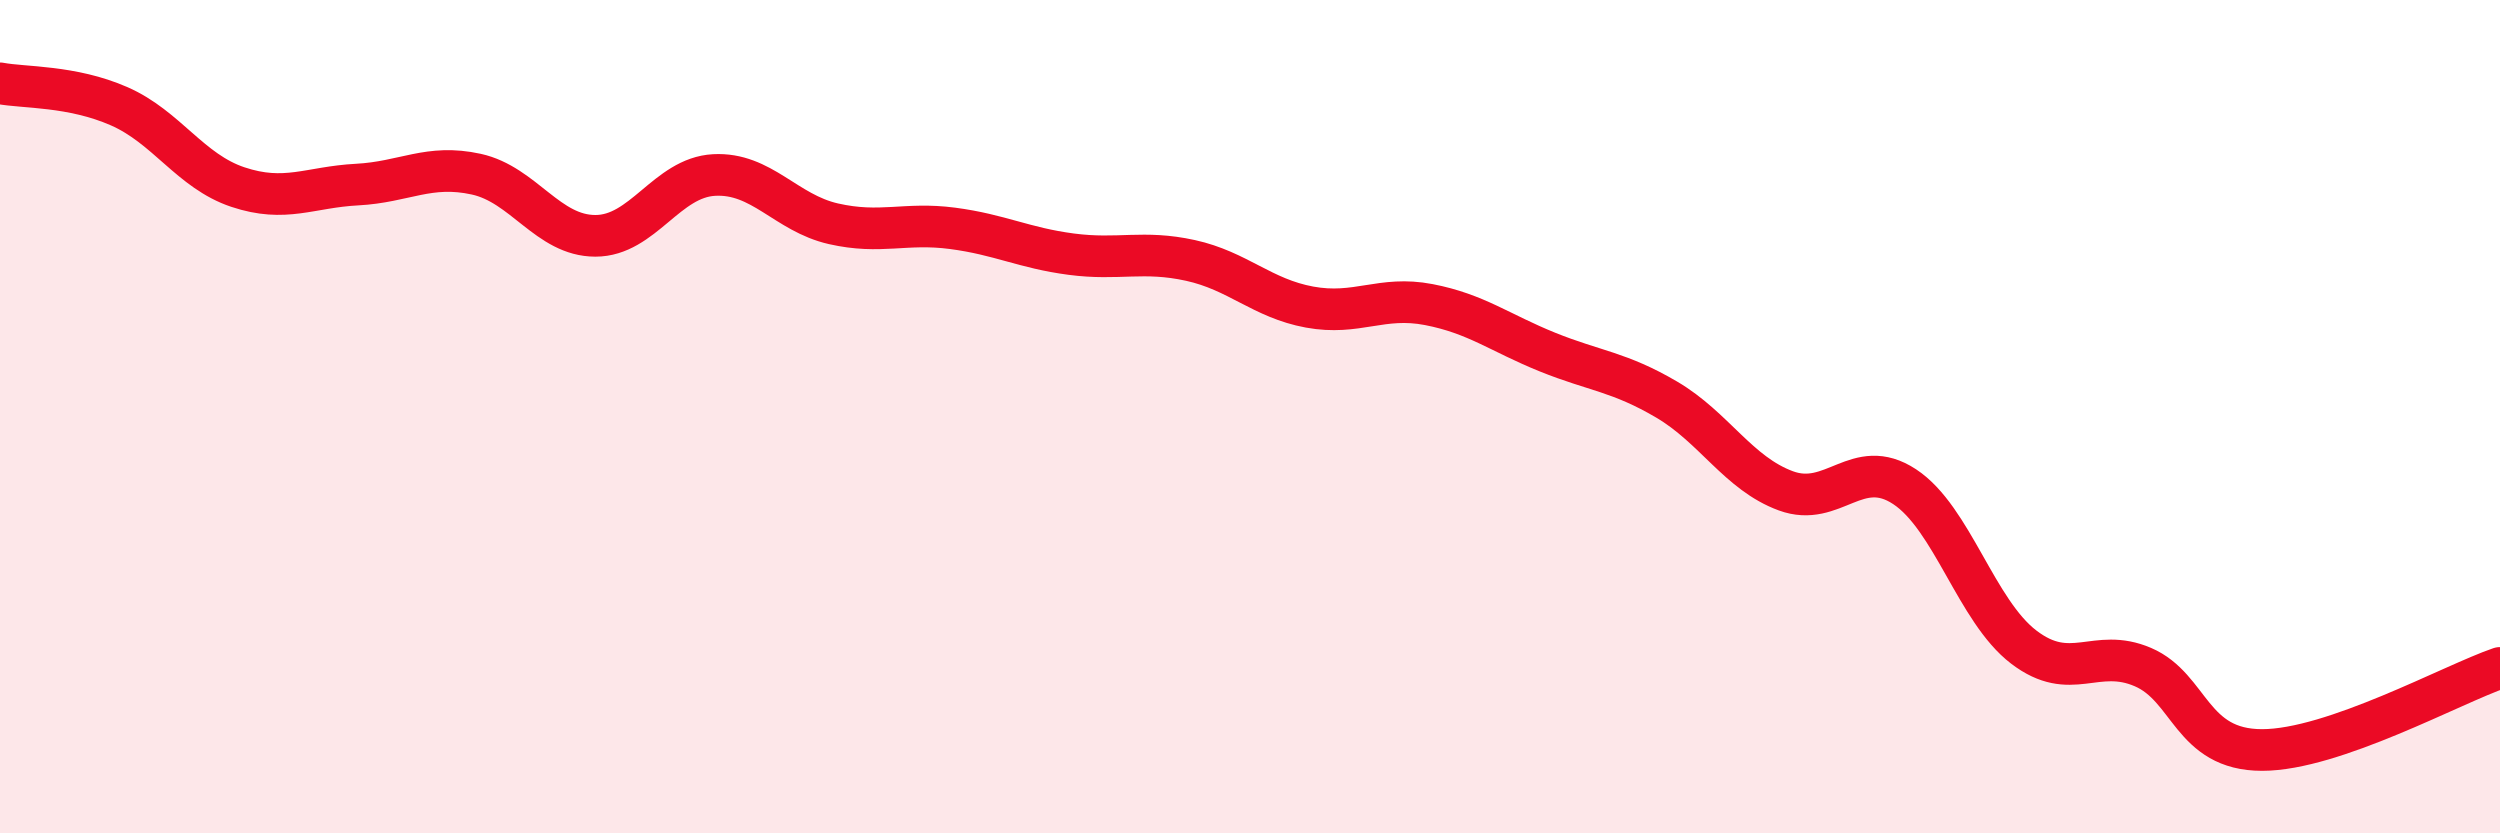
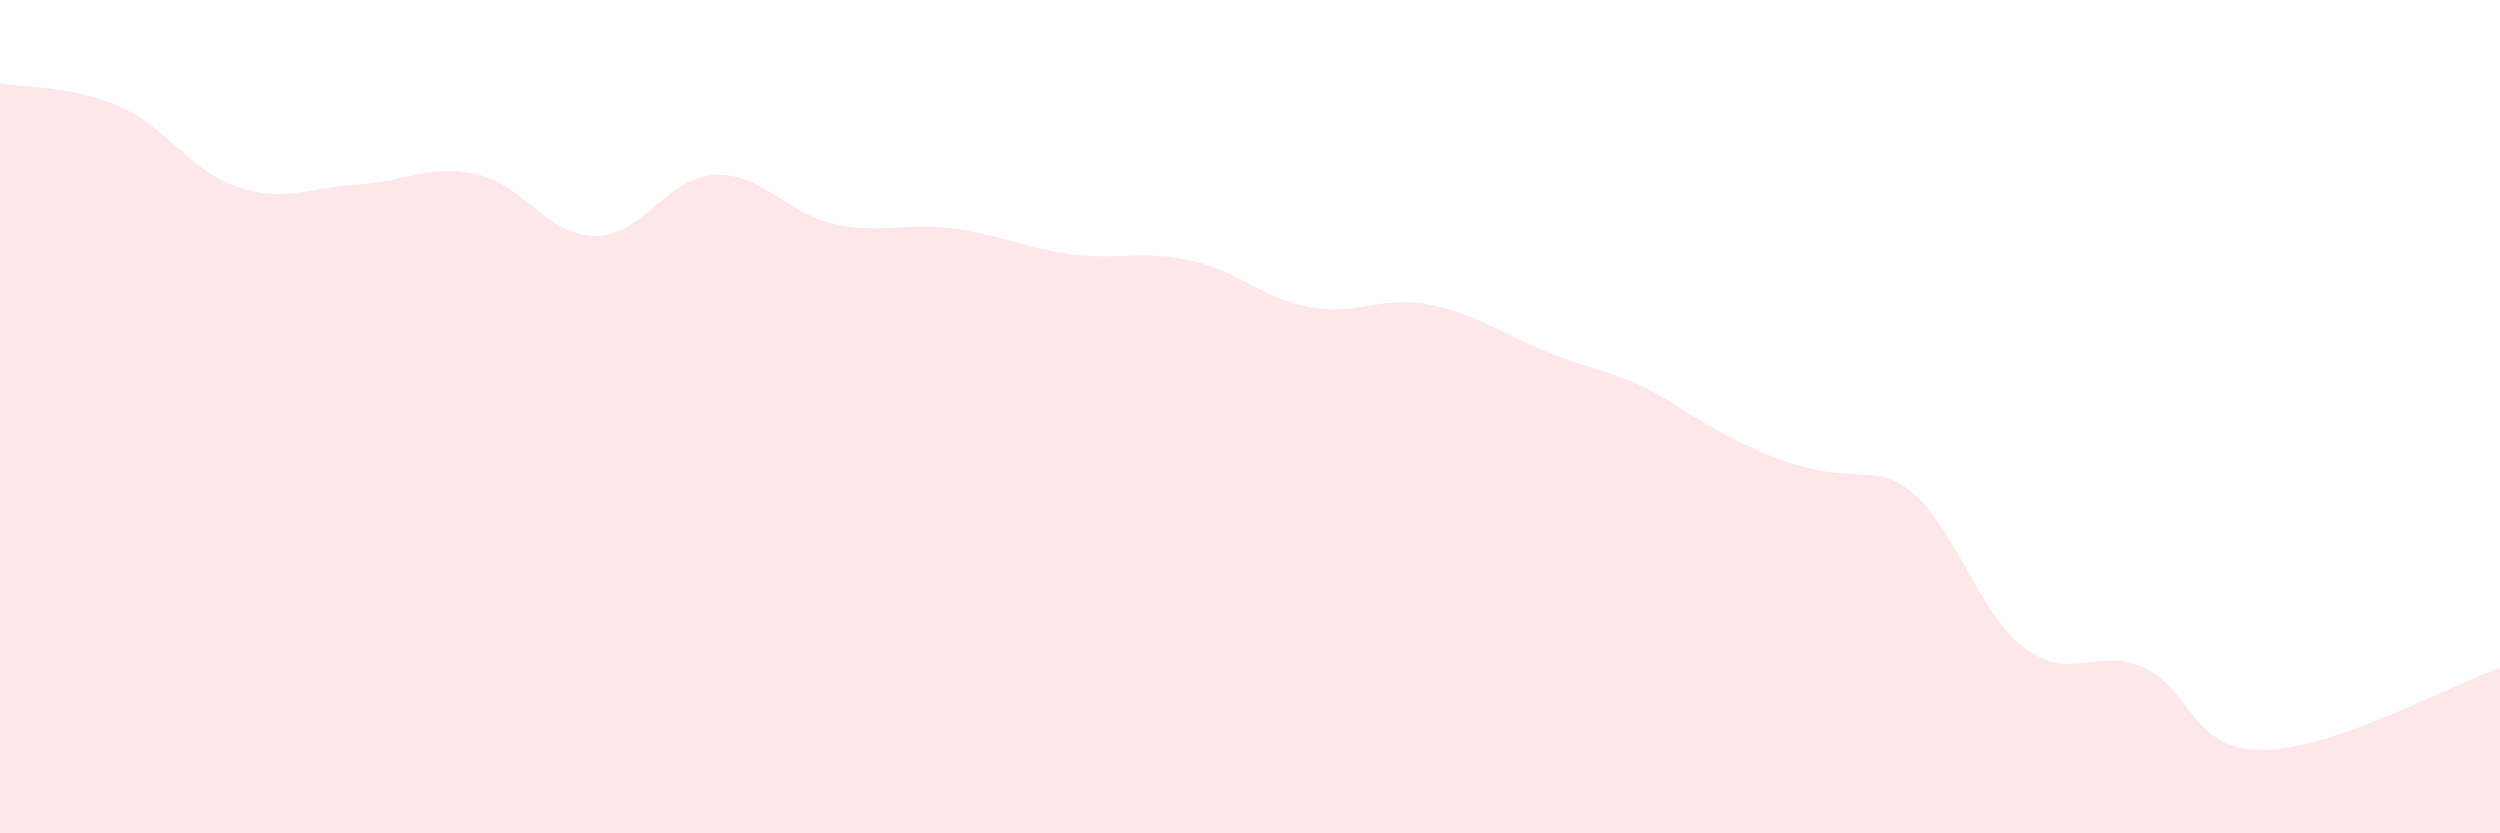
<svg xmlns="http://www.w3.org/2000/svg" width="60" height="20" viewBox="0 0 60 20">
-   <path d="M 0,2 C 0.57,2.11 1.72,2.05 2.86,2.55 C 4,3.05 4.57,4.11 5.71,4.49 C 6.85,4.87 7.43,4.49 8.57,4.43 C 9.71,4.37 10.29,3.93 11.43,4.18 C 12.57,4.43 13.15,5.66 14.29,5.66 C 15.43,5.66 16,4.26 17.14,4.2 C 18.28,4.14 18.86,5.11 20,5.37 C 21.14,5.63 21.72,5.33 22.86,5.48 C 24,5.63 24.57,5.95 25.71,6.1 C 26.85,6.25 27.43,6 28.57,6.25 C 29.71,6.5 30.29,7.16 31.43,7.37 C 32.57,7.58 33.15,7.09 34.29,7.31 C 35.43,7.53 36,7.99 37.14,8.45 C 38.28,8.91 38.86,8.92 40,9.59 C 41.14,10.26 41.72,11.36 42.86,11.78 C 44,12.2 44.57,10.93 45.71,11.68 C 46.85,12.43 47.43,14.66 48.57,15.53 C 49.71,16.4 50.29,15.52 51.43,16.01 C 52.57,16.5 52.58,18 54.29,18 C 56,18 58.86,16.42 60,16.03L60 20L0 20Z" fill="#EB0A25" opacity="0.1" stroke-linecap="round" stroke-linejoin="round" />
-   <path d="M 0,2 C 0.57,2.11 1.72,2.05 2.86,2.55 C 4,3.05 4.57,4.11 5.71,4.49 C 6.85,4.87 7.43,4.49 8.57,4.43 C 9.71,4.37 10.29,3.93 11.43,4.18 C 12.57,4.43 13.15,5.66 14.29,5.66 C 15.43,5.66 16,4.26 17.14,4.2 C 18.28,4.14 18.86,5.11 20,5.37 C 21.14,5.63 21.72,5.33 22.86,5.48 C 24,5.63 24.57,5.95 25.71,6.1 C 26.85,6.25 27.43,6 28.57,6.25 C 29.71,6.5 30.29,7.16 31.43,7.37 C 32.57,7.58 33.15,7.09 34.29,7.31 C 35.43,7.53 36,7.99 37.14,8.45 C 38.28,8.91 38.86,8.92 40,9.59 C 41.14,10.26 41.72,11.36 42.86,11.78 C 44,12.2 44.57,10.93 45.71,11.68 C 46.85,12.43 47.43,14.66 48.57,15.53 C 49.71,16.4 50.29,15.52 51.43,16.01 C 52.57,16.5 52.58,18 54.29,18 C 56,18 58.86,16.42 60,16.03" stroke="#EB0A25" stroke-width="1" fill="none" stroke-linecap="round" stroke-linejoin="round" />
+   <path d="M 0,2 C 0.57,2.11 1.72,2.05 2.86,2.55 C 4,3.05 4.57,4.11 5.71,4.49 C 6.85,4.87 7.43,4.49 8.57,4.43 C 9.71,4.37 10.29,3.93 11.43,4.18 C 12.57,4.43 13.15,5.66 14.29,5.66 C 15.43,5.66 16,4.26 17.14,4.2 C 18.28,4.14 18.86,5.11 20,5.37 C 21.14,5.63 21.72,5.33 22.86,5.48 C 24,5.63 24.57,5.95 25.71,6.1 C 26.85,6.25 27.43,6 28.57,6.25 C 29.71,6.5 30.29,7.16 31.43,7.37 C 32.57,7.58 33.15,7.09 34.29,7.31 C 35.43,7.53 36,7.99 37.14,8.45 C 38.28,8.91 38.86,8.92 40,9.59 C 44,12.2 44.57,10.93 45.71,11.68 C 46.85,12.43 47.43,14.66 48.57,15.53 C 49.71,16.4 50.29,15.52 51.43,16.01 C 52.57,16.5 52.58,18 54.29,18 C 56,18 58.86,16.42 60,16.03L60 20L0 20Z" fill="#EB0A25" opacity="0.1" stroke-linecap="round" stroke-linejoin="round" />
</svg>